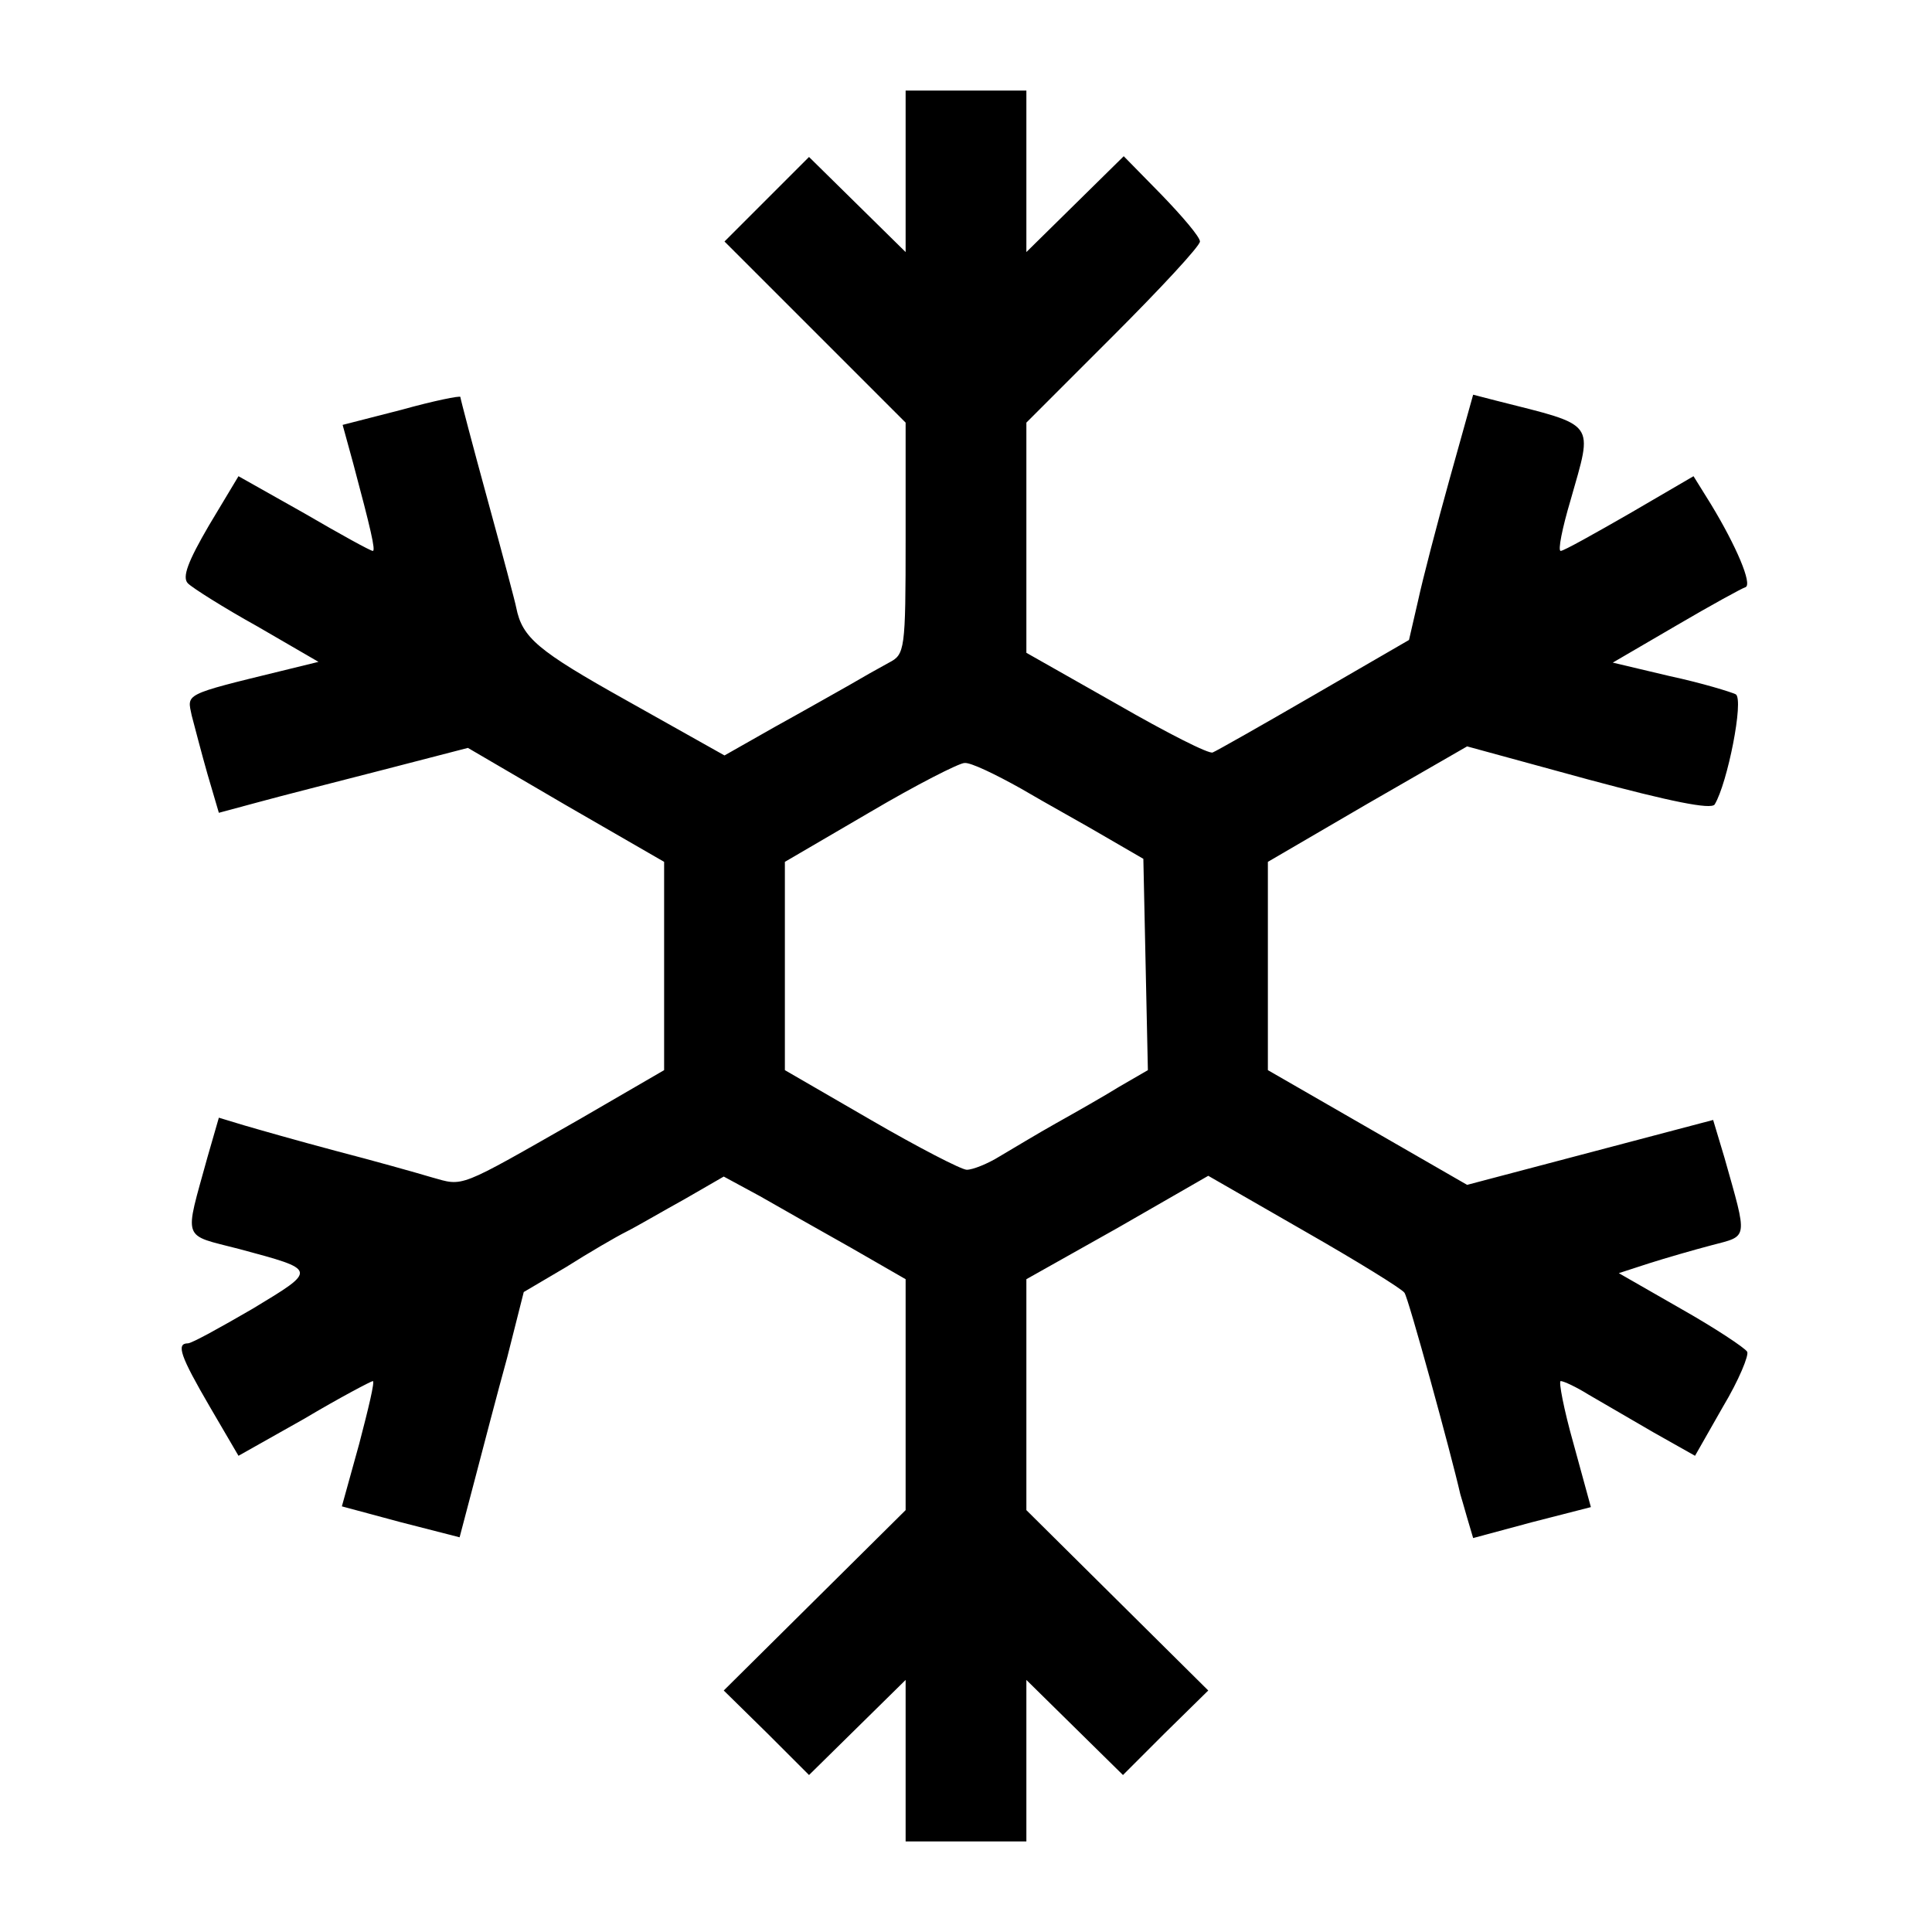
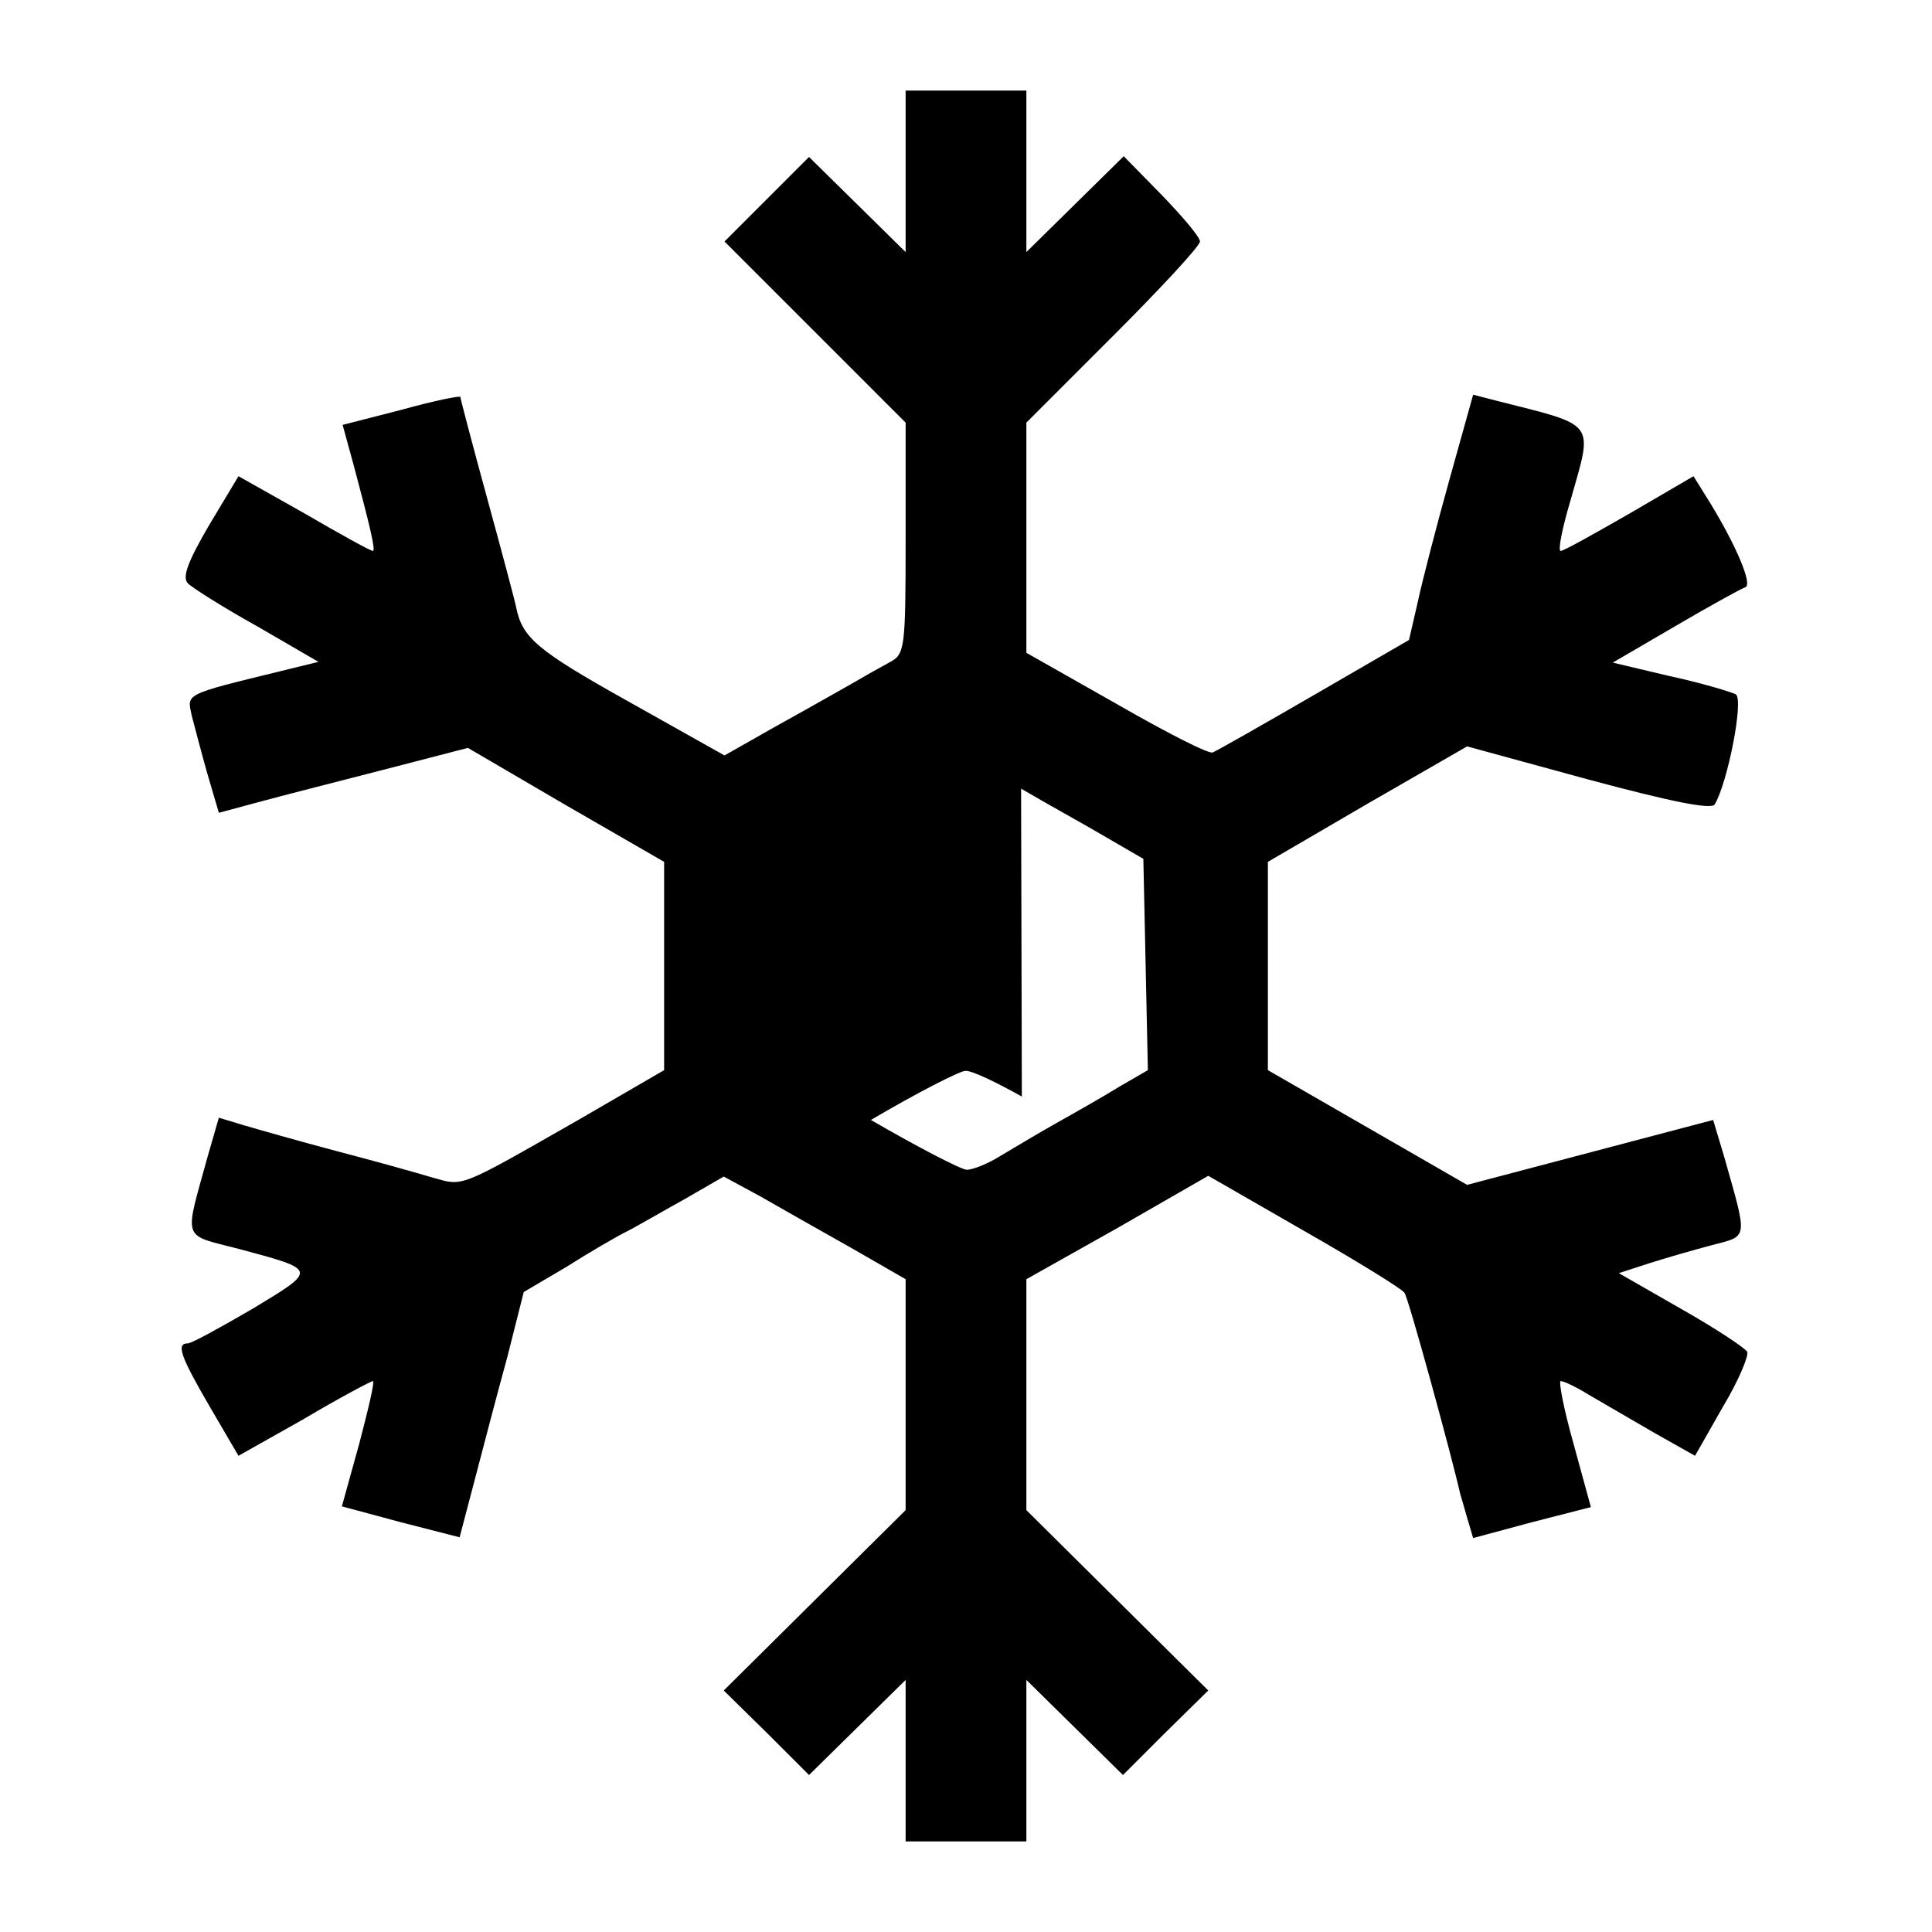
<svg xmlns="http://www.w3.org/2000/svg" version="1.0" width="256pt" height="256pt" viewBox="0 0 256 256" preserveAspectRatio="xMidYMid meet">
  <g transform="translate(0,256) scale(0.1,-0.1)" fill="#000000" stroke="none">
-     <path d="M1200 2333 l0 -107 -64 63 -64 63 -56 -56 -56 -56 120 -120 120 -120 0 -153 c0 -149 -1 -154 -22 -165 -13 -7 -36 -20 -53 -30 -16 -9 -60 -34 -98 -55 l-67 -38 -130 73 c-118 66 -138 83 -146 123 -1 6 -18 70 -38 143 -20 73 -36 134 -36 136 0 2 -35 -5 -78 -17 l-78 -20 14 -51 c23 -86 30 -116 26 -116 -3 0 -43 22 -91 50 l-87 49 -39 -65 c-28 -48 -36 -69 -28 -77 6 -6 47 -32 92 -57 l81 -47 -49 -12 c-131 -32 -125 -30 -119 -59 4 -15 13 -50 21 -78 l15 -51 52 14 c29 8 104 27 166 43 l112 29 130 -76 130 -75 0 -138 0 -138 -112 -65 c-163 -93 -153 -89 -196 -77 -20 6 -77 22 -127 35 -49 13 -105 29 -122 34 l-33 10 -15 -52 c-31 -113 -35 -102 42 -122 104 -28 104 -27 18 -79 -43 -25 -81 -46 -86 -46 -16 0 -10 -17 29 -84 l38 -65 87 49 c47 28 89 50 91 50 3 0 -6 -37 -18 -83 l-23 -83 78 -21 78 -20 20 76 c11 42 30 115 43 162 l22 87 56 33 c30 19 66 40 80 47 14 7 48 27 77 43 l52 30 48 -26 c26 -15 81 -46 120 -68 l73 -42 0 -153 0 -153 -120 -119 -121 -120 57 -56 56 -56 64 63 64 63 0 -107 0 -107 80 0 80 0 0 107 0 107 64 -63 64 -63 56 56 57 56 -121 120 -120 119 0 153 0 153 121 68 120 69 127 -73 c70 -40 130 -77 133 -82 5 -6 62 -214 74 -267 1 -3 5 -17 9 -31 l8 -27 78 21 78 20 -23 84 c-13 46 -20 83 -17 83 4 0 21 -8 37 -18 17 -10 55 -32 86 -50 l55 -31 37 65 c21 35 35 69 32 73 -3 5 -42 31 -88 57 l-82 47 40 13 c22 7 60 18 83 24 49 13 48 6 17 116 l-15 50 -163 -43 -163 -43 -132 76 -132 76 0 138 0 138 132 77 132 76 161 -44 c108 -29 162 -40 167 -33 17 28 39 139 28 146 -6 3 -45 15 -87 24 l-76 18 84 49 c46 27 88 50 92 51 9 4 -12 54 -46 110 l-23 37 -84 -49 c-47 -27 -88 -50 -92 -50 -4 0 2 30 13 67 30 106 36 98 -98 132 l-31 8 -31 -111 c-17 -61 -36 -134 -42 -162 l-12 -52 -126 -73 c-69 -40 -129 -74 -134 -76 -4 -3 -61 26 -127 64 l-120 68 0 152 0 153 115 115 c63 63 115 119 115 125 0 6 -23 33 -51 62 l-50 51 -65 -64 -64 -63 0 107 0 107 -80 0 -80 0 0 -107z m153 -818 c34 -20 85 -48 112 -64 l50 -29 3 -140 3 -140 -38 -22 c-21 -13 -58 -34 -83 -48 -25 -14 -58 -34 -75 -44 -16 -10 -36 -18 -44 -18 -7 0 -65 30 -127 66 l-114 66 0 138 0 138 113 66 c61 36 118 65 125 65 8 1 41 -15 75 -34z" />
+     <path d="M1200 2333 l0 -107 -64 63 -64 63 -56 -56 -56 -56 120 -120 120 -120 0 -153 c0 -149 -1 -154 -22 -165 -13 -7 -36 -20 -53 -30 -16 -9 -60 -34 -98 -55 l-67 -38 -130 73 c-118 66 -138 83 -146 123 -1 6 -18 70 -38 143 -20 73 -36 134 -36 136 0 2 -35 -5 -78 -17 l-78 -20 14 -51 c23 -86 30 -116 26 -116 -3 0 -43 22 -91 50 l-87 49 -39 -65 c-28 -48 -36 -69 -28 -77 6 -6 47 -32 92 -57 l81 -47 -49 -12 c-131 -32 -125 -30 -119 -59 4 -15 13 -50 21 -78 l15 -51 52 14 c29 8 104 27 166 43 l112 29 130 -76 130 -75 0 -138 0 -138 -112 -65 c-163 -93 -153 -89 -196 -77 -20 6 -77 22 -127 35 -49 13 -105 29 -122 34 l-33 10 -15 -52 c-31 -113 -35 -102 42 -122 104 -28 104 -27 18 -79 -43 -25 -81 -46 -86 -46 -16 0 -10 -17 29 -84 l38 -65 87 49 c47 28 89 50 91 50 3 0 -6 -37 -18 -83 l-23 -83 78 -21 78 -20 20 76 c11 42 30 115 43 162 l22 87 56 33 c30 19 66 40 80 47 14 7 48 27 77 43 l52 30 48 -26 c26 -15 81 -46 120 -68 l73 -42 0 -153 0 -153 -120 -119 -121 -120 57 -56 56 -56 64 63 64 63 0 -107 0 -107 80 0 80 0 0 107 0 107 64 -63 64 -63 56 56 57 56 -121 120 -120 119 0 153 0 153 121 68 120 69 127 -73 c70 -40 130 -77 133 -82 5 -6 62 -214 74 -267 1 -3 5 -17 9 -31 l8 -27 78 21 78 20 -23 84 c-13 46 -20 83 -17 83 4 0 21 -8 37 -18 17 -10 55 -32 86 -50 l55 -31 37 65 c21 35 35 69 32 73 -3 5 -42 31 -88 57 l-82 47 40 13 c22 7 60 18 83 24 49 13 48 6 17 116 l-15 50 -163 -43 -163 -43 -132 76 -132 76 0 138 0 138 132 77 132 76 161 -44 c108 -29 162 -40 167 -33 17 28 39 139 28 146 -6 3 -45 15 -87 24 l-76 18 84 49 c46 27 88 50 92 51 9 4 -12 54 -46 110 l-23 37 -84 -49 c-47 -27 -88 -50 -92 -50 -4 0 2 30 13 67 30 106 36 98 -98 132 l-31 8 -31 -111 c-17 -61 -36 -134 -42 -162 l-12 -52 -126 -73 c-69 -40 -129 -74 -134 -76 -4 -3 -61 26 -127 64 l-120 68 0 152 0 153 115 115 c63 63 115 119 115 125 0 6 -23 33 -51 62 l-50 51 -65 -64 -64 -63 0 107 0 107 -80 0 -80 0 0 -107z m153 -818 c34 -20 85 -48 112 -64 l50 -29 3 -140 3 -140 -38 -22 c-21 -13 -58 -34 -83 -48 -25 -14 -58 -34 -75 -44 -16 -10 -36 -18 -44 -18 -7 0 -65 30 -127 66 c61 36 118 65 125 65 8 1 41 -15 75 -34z" />
  </g>
</svg>